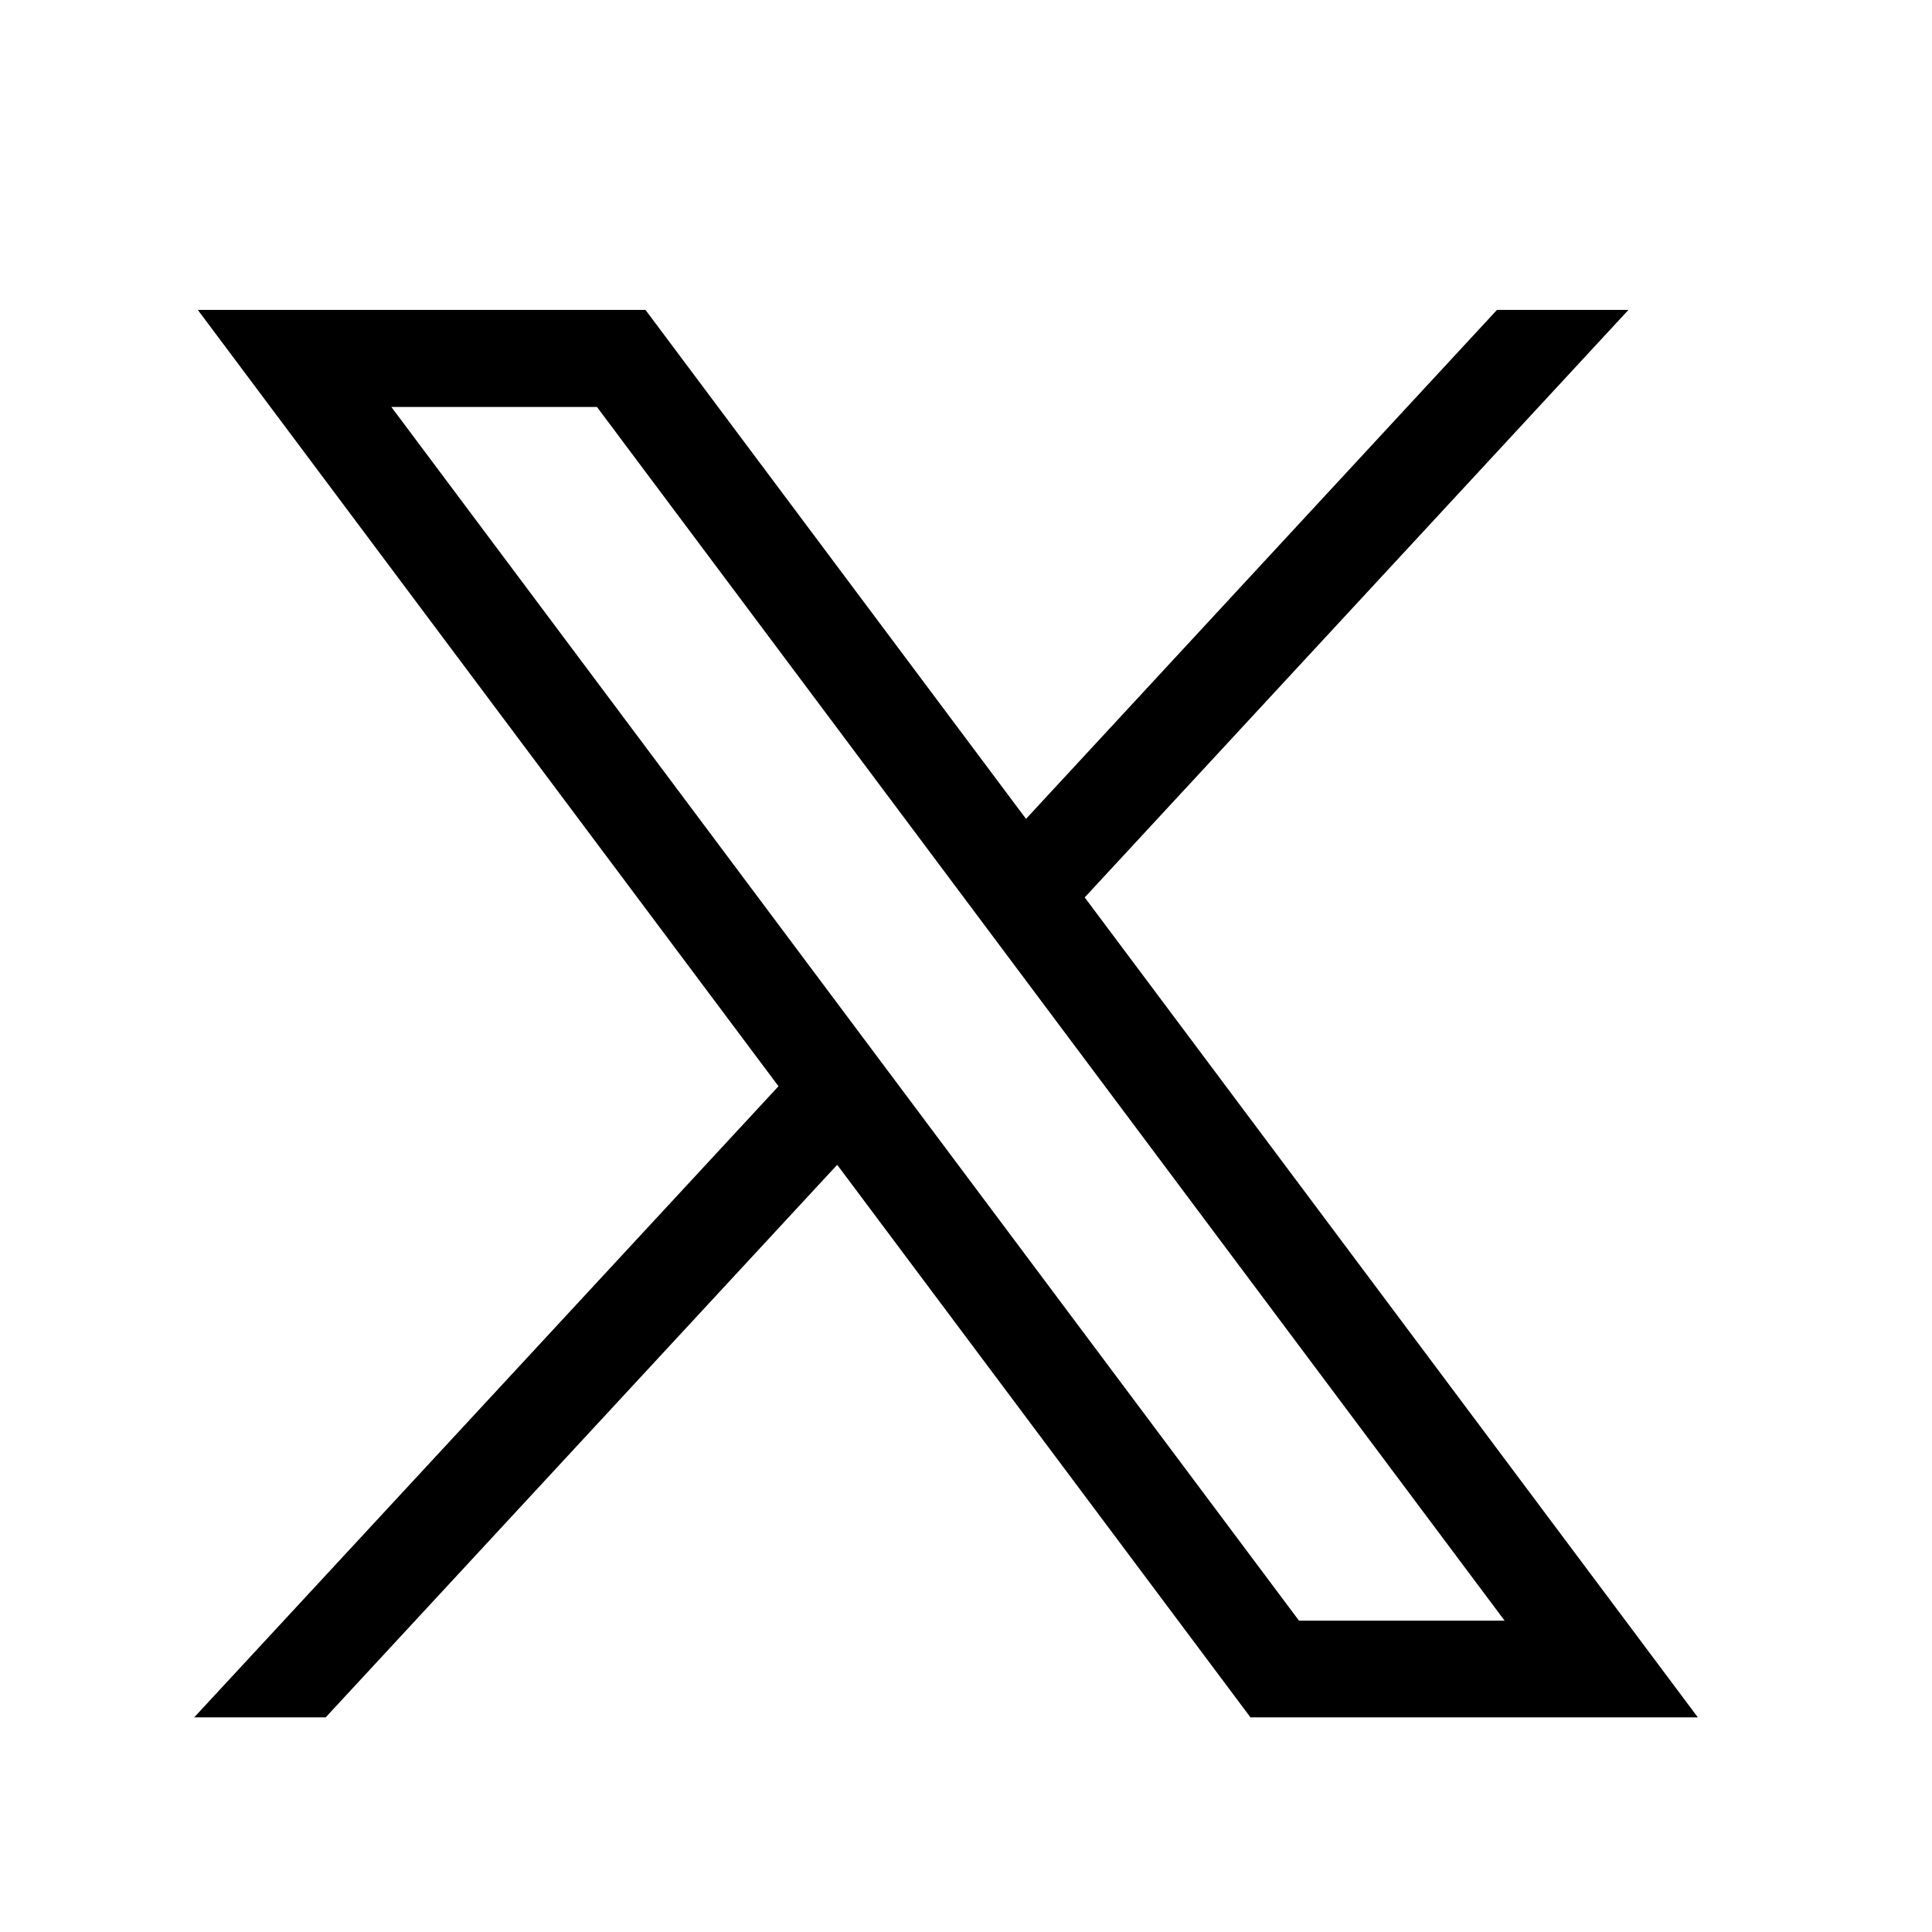
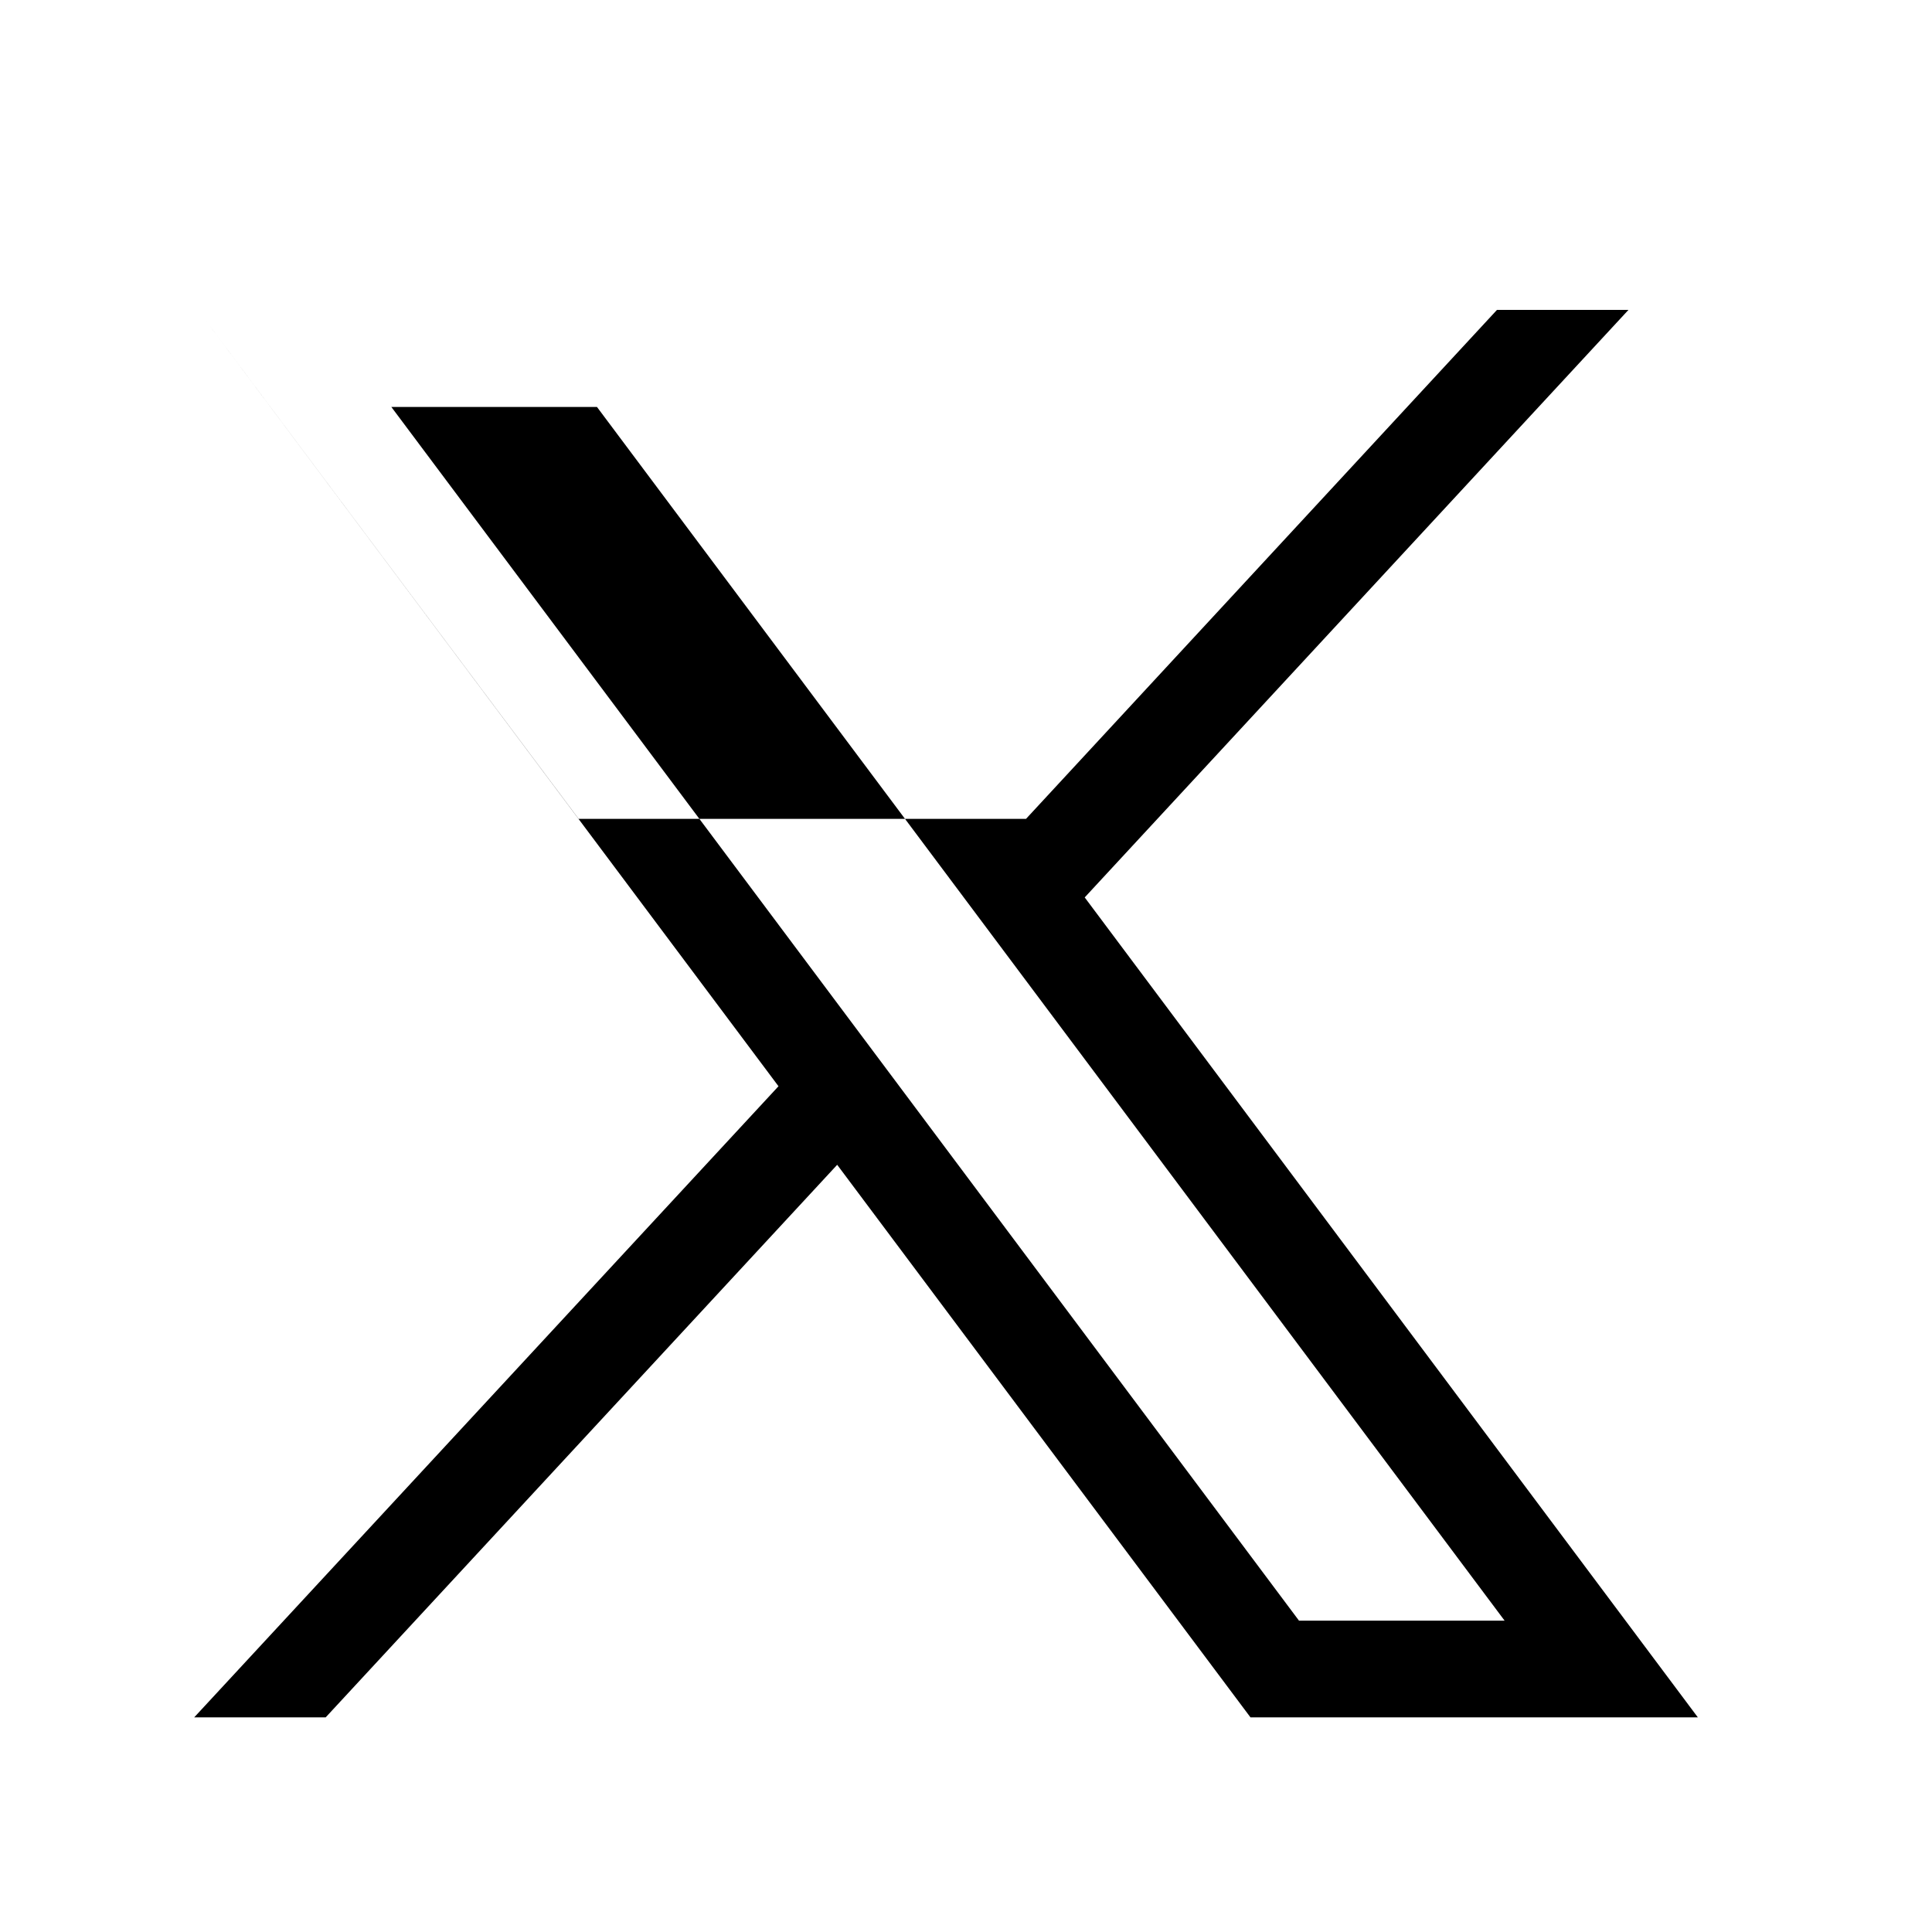
<svg xmlns="http://www.w3.org/2000/svg" width="32" height="32" xml:space="preserve" version="1.1">
  <g>
    <title>Layer 1</title>
    <g stroke=" none" id="svg_1" fill-rule=" nonzero" fill=" none" stroke-miterlimit="10" stroke-linejoin=" miter" stroke-linecap=" butt" stroke-dasharray=" none" stroke-width="0" transform="translate(1.407 1.407) scale(2.81 2.81)">
-       <path stroke=" none" id="svg_2" fill-rule=" nonzero" fill=" rgb(0,0,0)" stroke-miterlimit="10" stroke-linejoin=" miter" stroke-dasharray=" none" stroke-linecap=" butt" d="m0.666,1.327l3.422,4.575l-3.444,3.72l0.775,0l3.015,-3.257l2.436,3.257l2.637,0l-3.614,-4.833l3.205,-3.463l-0.775,0l-2.776,3l-2.243,-3l-2.637,0zm1.14,0.571l1.212,0l5.35,7.154l-1.212,0l-5.35,-7.154z" />
+       <path stroke=" none" id="svg_2" fill-rule=" nonzero" fill=" rgb(0,0,0)" stroke-miterlimit="10" stroke-linejoin=" miter" stroke-dasharray=" none" stroke-linecap=" butt" d="m0.666,1.327l3.422,4.575l-3.444,3.72l0.775,0l3.015,-3.257l2.436,3.257l2.637,0l-3.614,-4.833l3.205,-3.463l-0.775,0l-2.776,3l-2.637,0zm1.14,0.571l1.212,0l5.35,7.154l-1.212,0l-5.35,-7.154z" />
    </g>
  </g>
</svg>